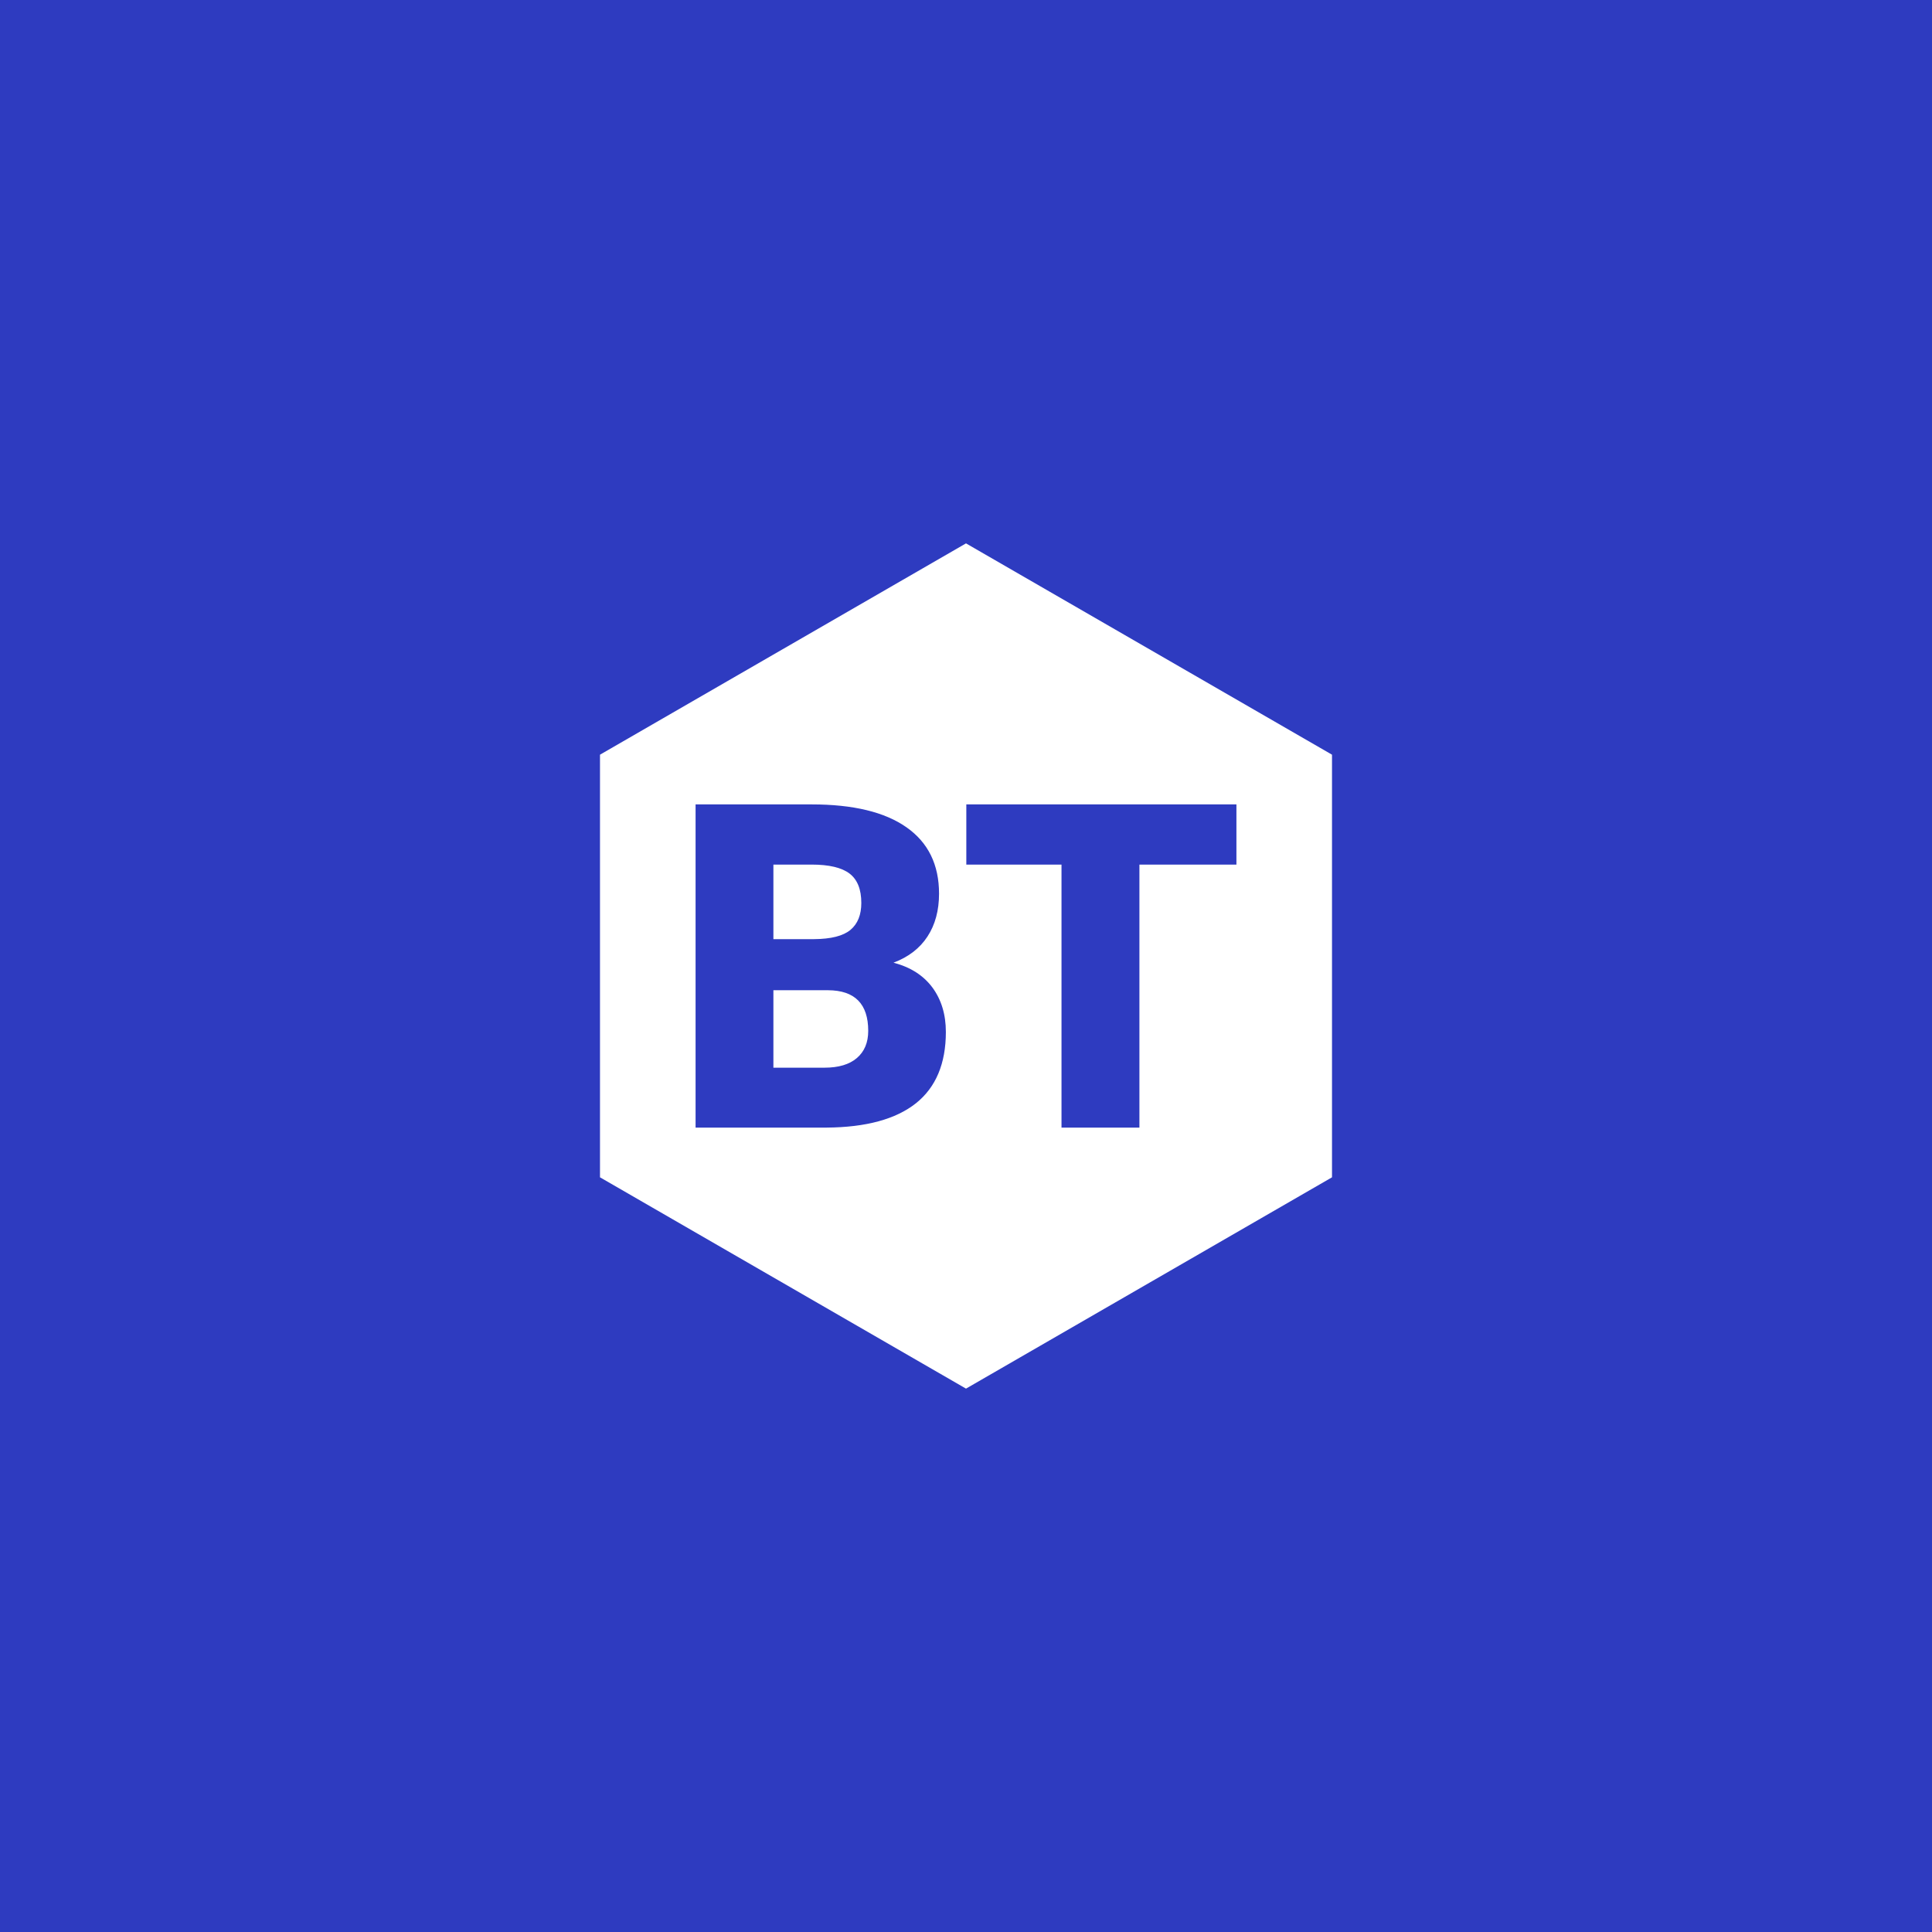
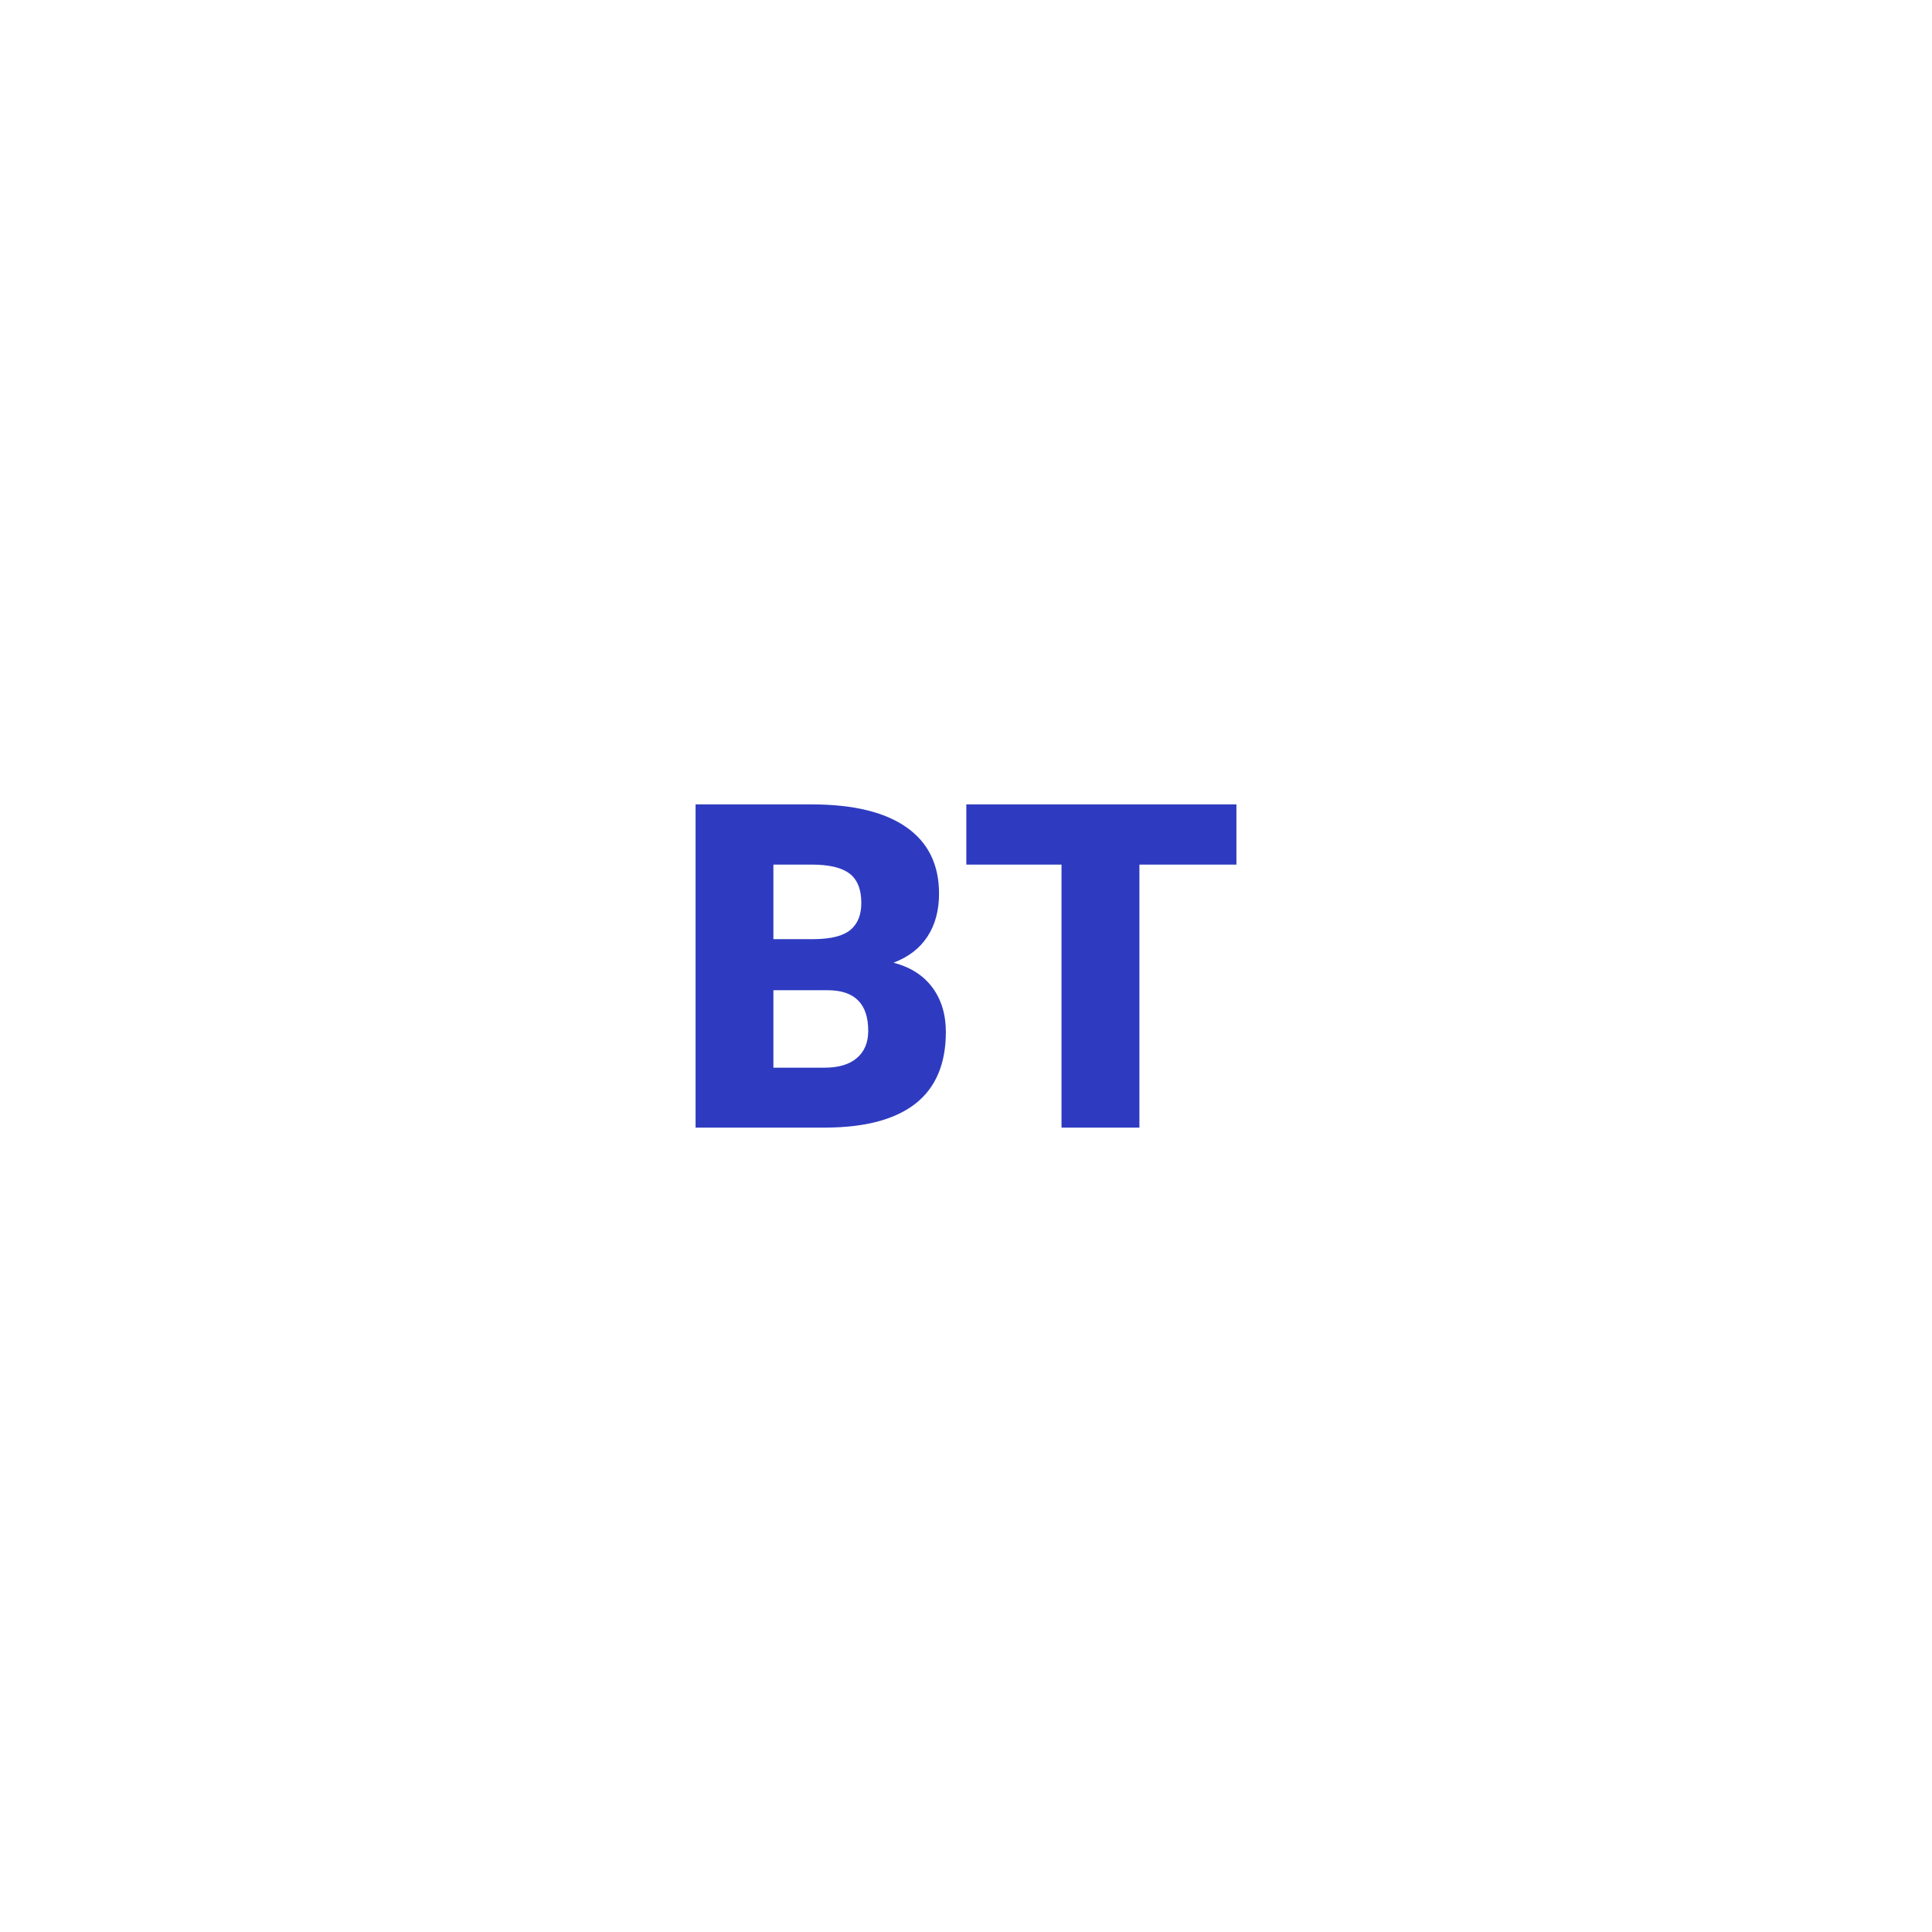
<svg xmlns="http://www.w3.org/2000/svg" version="1.1" width="1000" height="1000" viewBox="0 0 1000 1000">
-   <rect width="1000" height="1000" fill="#2e3bc0" />
  <g transform="matrix(0.7,0,0,0.7,150,281.25)">
    <svg viewBox="0 0 576 360" data-background-color="#2e3bc0" preserveAspectRatio="xMidYMid meet" height="625" width="1000">
      <defs />
      <g id="tight-bounds" transform="matrix(1,0,0,1,0,0)">
        <svg viewBox="0 0 576 360" height="360" width="576">
          <g>
            <svg />
          </g>
          <g>
            <svg viewBox="0 0 576 360" height="360" width="576">
              <g>
-                 <path d="M132.115 90l155.885-90 155.885 90v180l-155.885 90-155.885-90z" fill="#ffffff" data-fill-palette-color="tertiary" />
-               </g>
+                 </g>
              <g transform="matrix(1,0,0,1,172.8,111.173)">
                <svg viewBox="0 0 230.4 137.654" height="137.654" width="230.4">
                  <g>
                    <svg viewBox="0 0 230.4 137.654" height="137.654" width="230.4">
                      <g>
                        <svg viewBox="0 0 230.4 137.654" height="137.654" width="230.4">
                          <g>
                            <svg viewBox="0 0 230.4 137.654" height="137.654" width="230.4">
                              <g>
                                <svg viewBox="0 0 230.4 137.654" height="137.654" width="230.4">
                                  <g transform="matrix(1,0,0,1,0,0)">
                                    <svg width="230.4" viewBox="2.69 -35.55 59.49 35.55" height="137.654" data-palette-color="#2e3bc0">
                                      <path d="M17.11 0L2.69 0 2.69-35.55 15.45-35.55Q22.31-35.55 25.89-33.03 29.47-30.52 29.47-25.73L29.47-25.73Q29.47-22.97 28.2-21.02 26.93-19.07 24.46-18.14L24.46-18.14Q27.25-17.41 28.74-15.41 30.22-13.4 30.22-10.52L30.22-10.52Q30.22-5.3 26.92-2.67 23.61-0.05 17.11 0L17.11 0ZM17.26-15.11L11.25-15.11 11.25-6.59 16.87-6.59Q19.19-6.59 20.43-7.65 21.68-8.72 21.68-10.64L21.68-10.64Q21.68-15.09 17.26-15.11L17.26-15.11ZM11.25-28.93L11.25-20.73 15.72-20.73Q18.53-20.75 19.73-21.75 20.92-22.75 20.92-24.71L20.92-24.71Q20.92-26.95 19.63-27.94 18.33-28.93 15.45-28.93L15.45-28.93 11.25-28.93ZM62.18-35.55L62.18-28.93 51.51-28.93 51.51 0 42.94 0 42.94-28.93 32.47-28.93 32.47-35.55 62.18-35.55Z" opacity="1" transform="matrix(1,0,0,1,0,0)" fill="#2e3bc0" class="undefined-text-0" data-fill-palette-color="quaternary" id="text-0" />
                                    </svg>
                                  </g>
                                </svg>
                              </g>
                            </svg>
                          </g>
                        </svg>
                      </g>
                    </svg>
                  </g>
                </svg>
              </g>
            </svg>
          </g>
        </svg>
-         <rect width="576" height="360" fill="none" stroke="none" visibility="hidden" />
      </g>
    </svg>
  </g>
</svg>